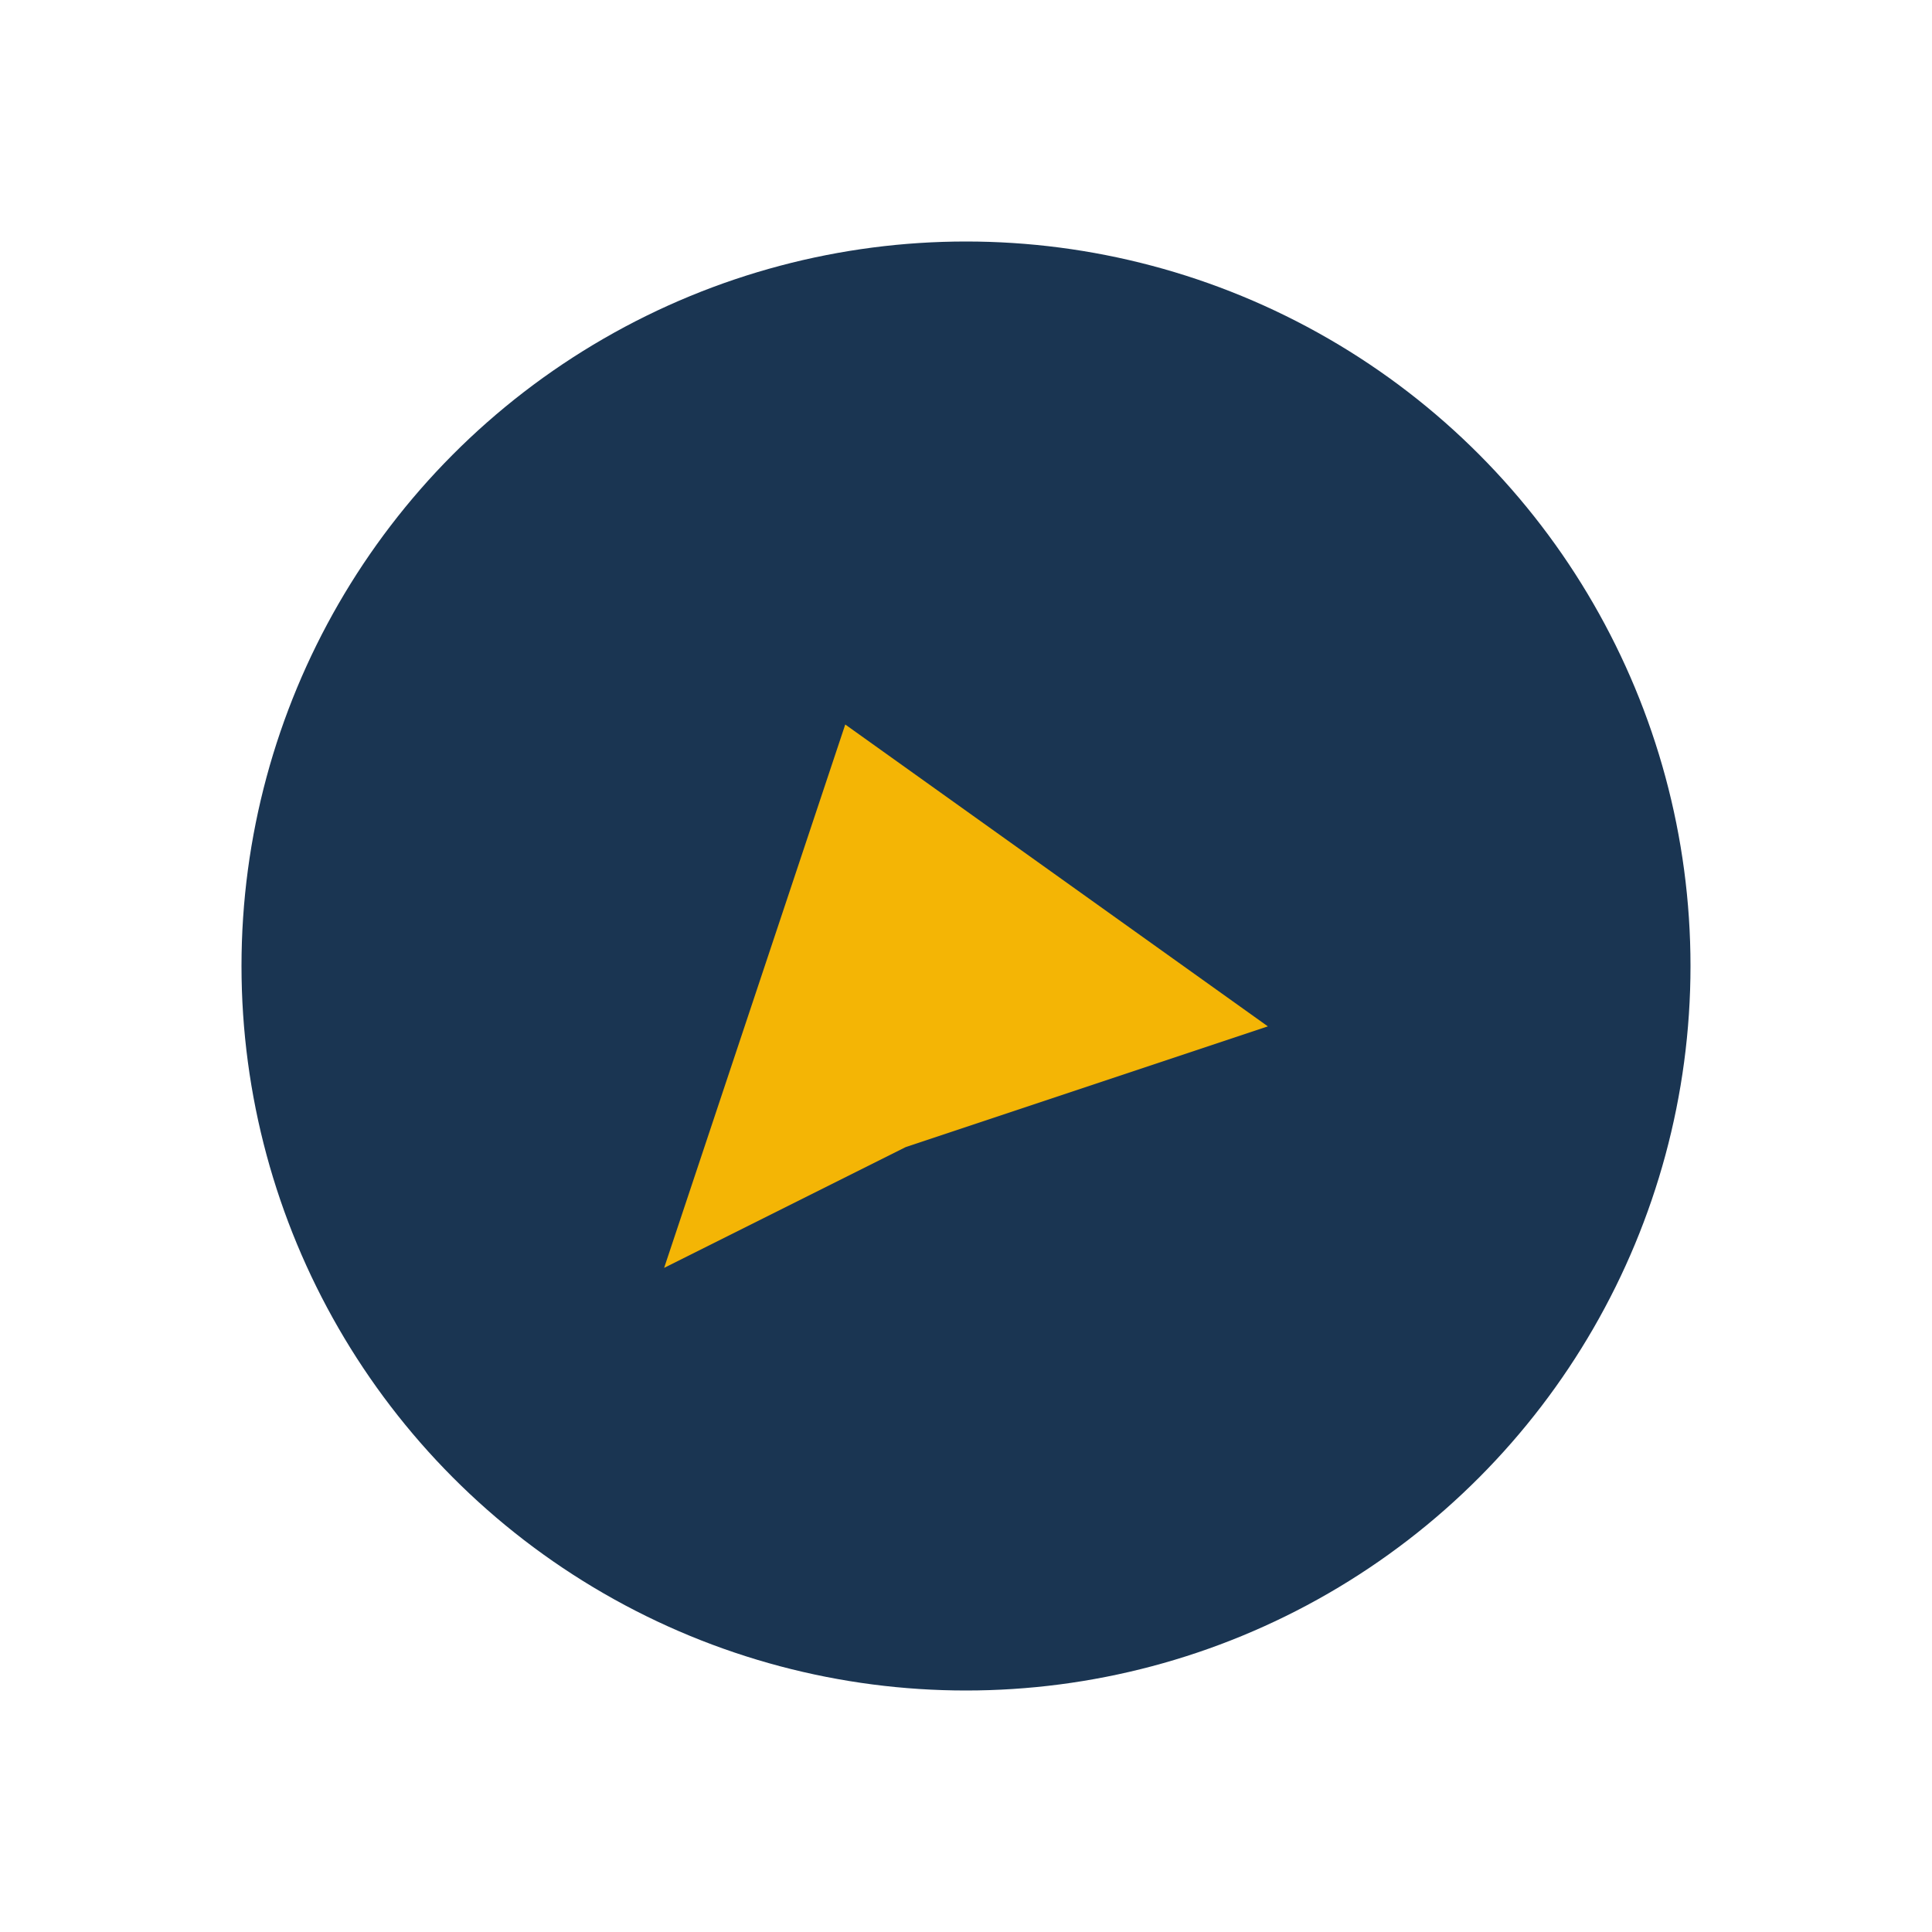
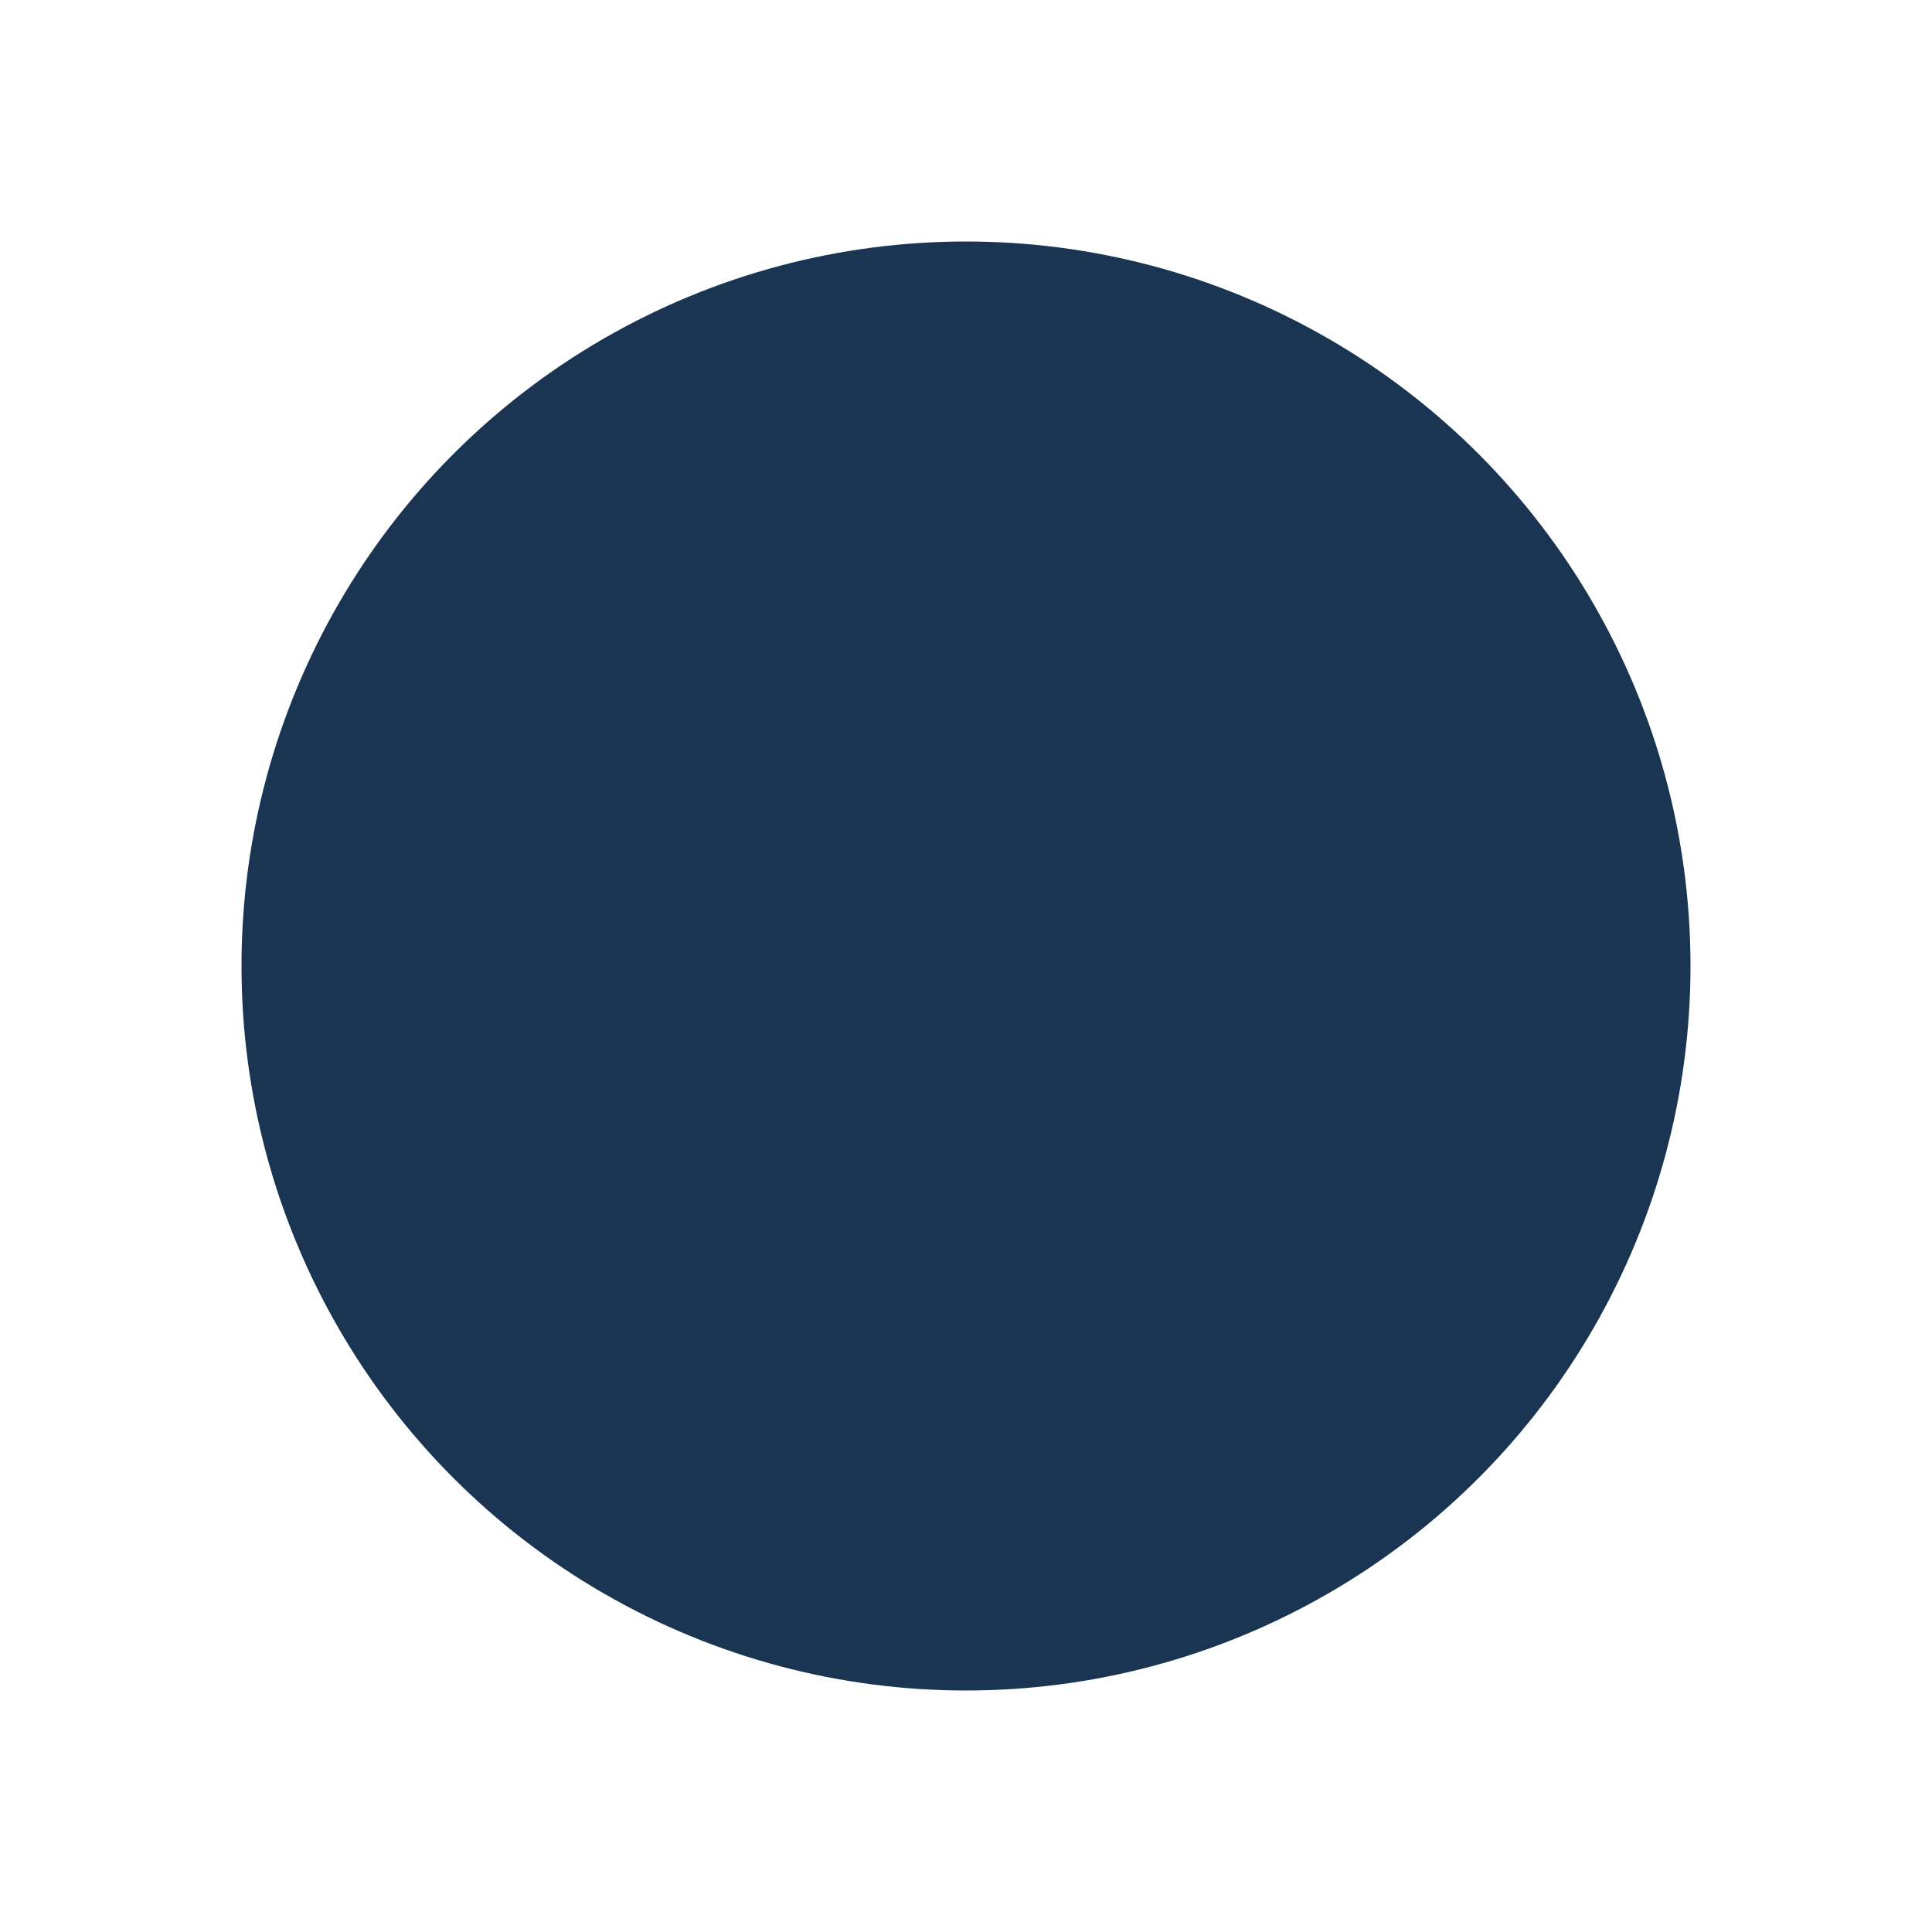
<svg xmlns="http://www.w3.org/2000/svg" width="32" height="32" viewBox="0 0 32 32">
  <circle cx="16" cy="16" r="12" fill="#1A3552" />
-   <path d="M11 21l3-9 7 5-6 2-4 2z" fill="#F4B505" />
</svg>